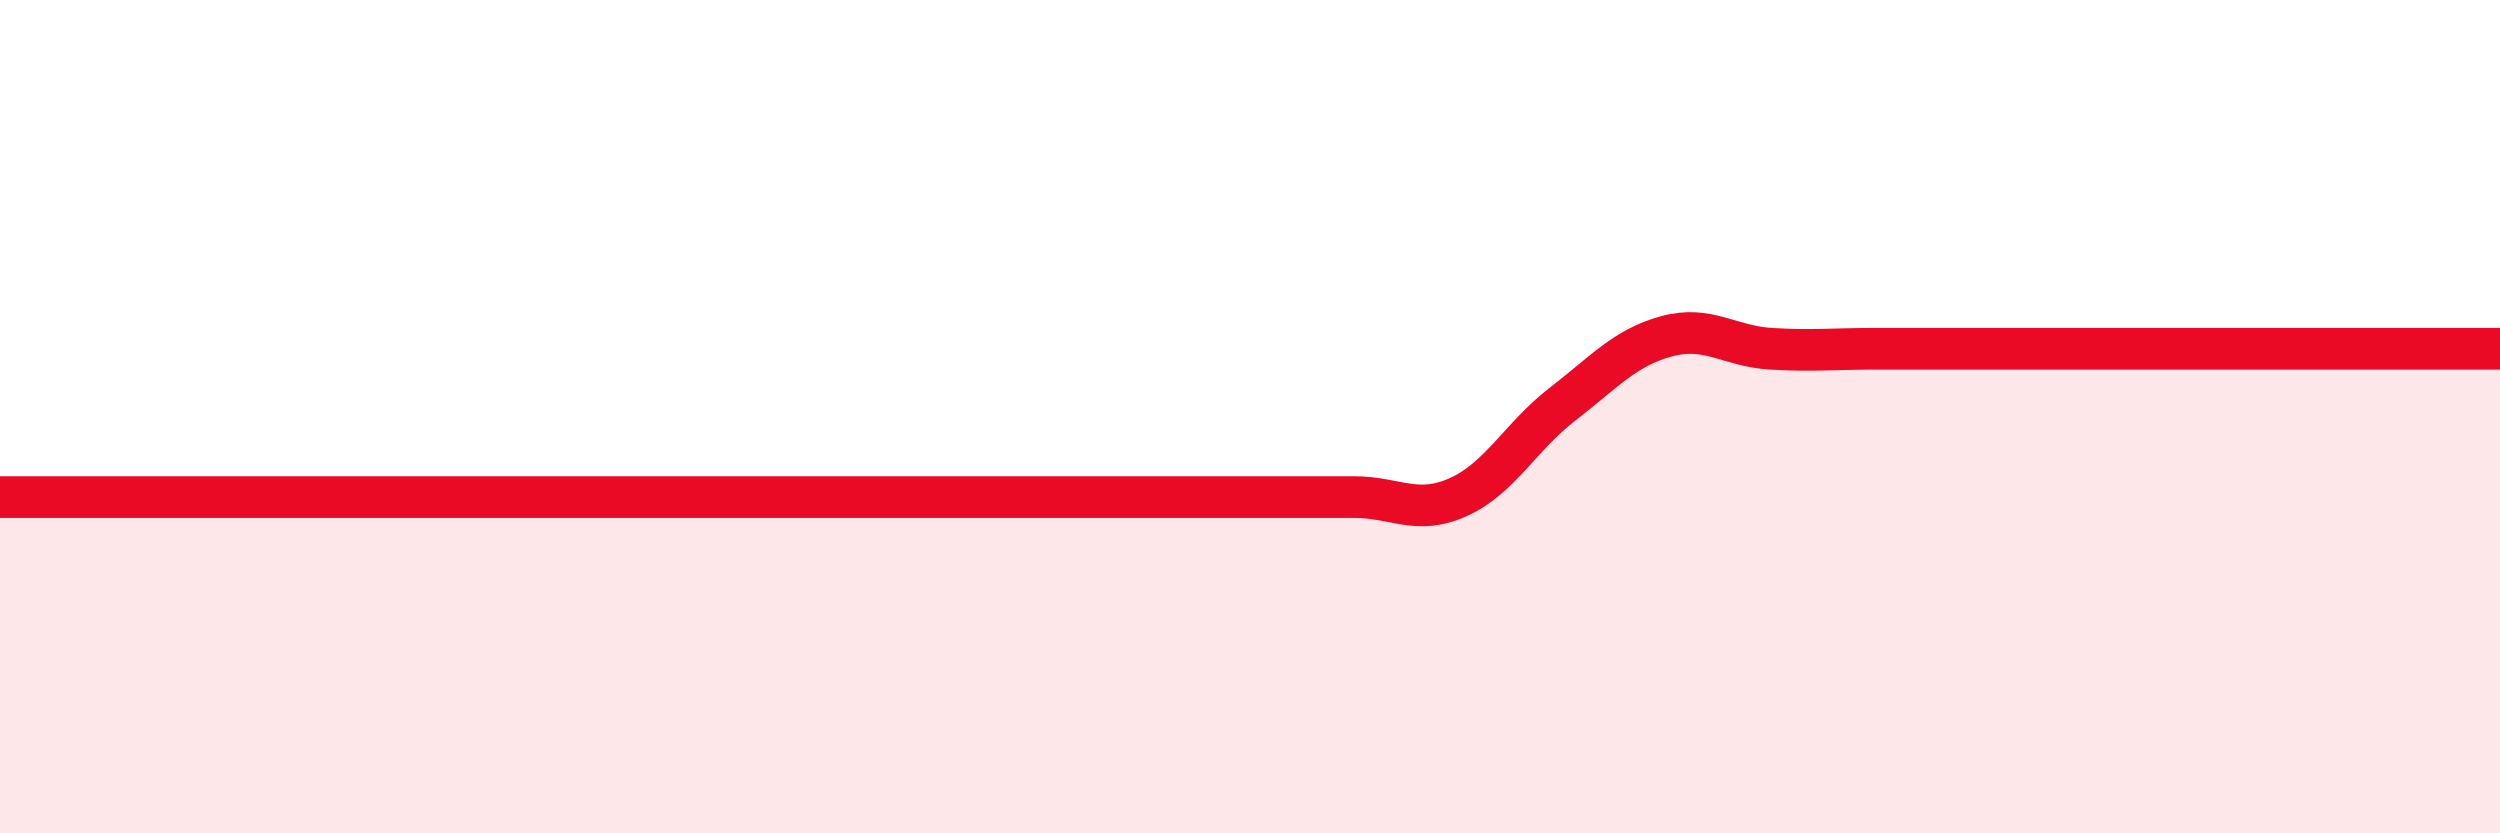
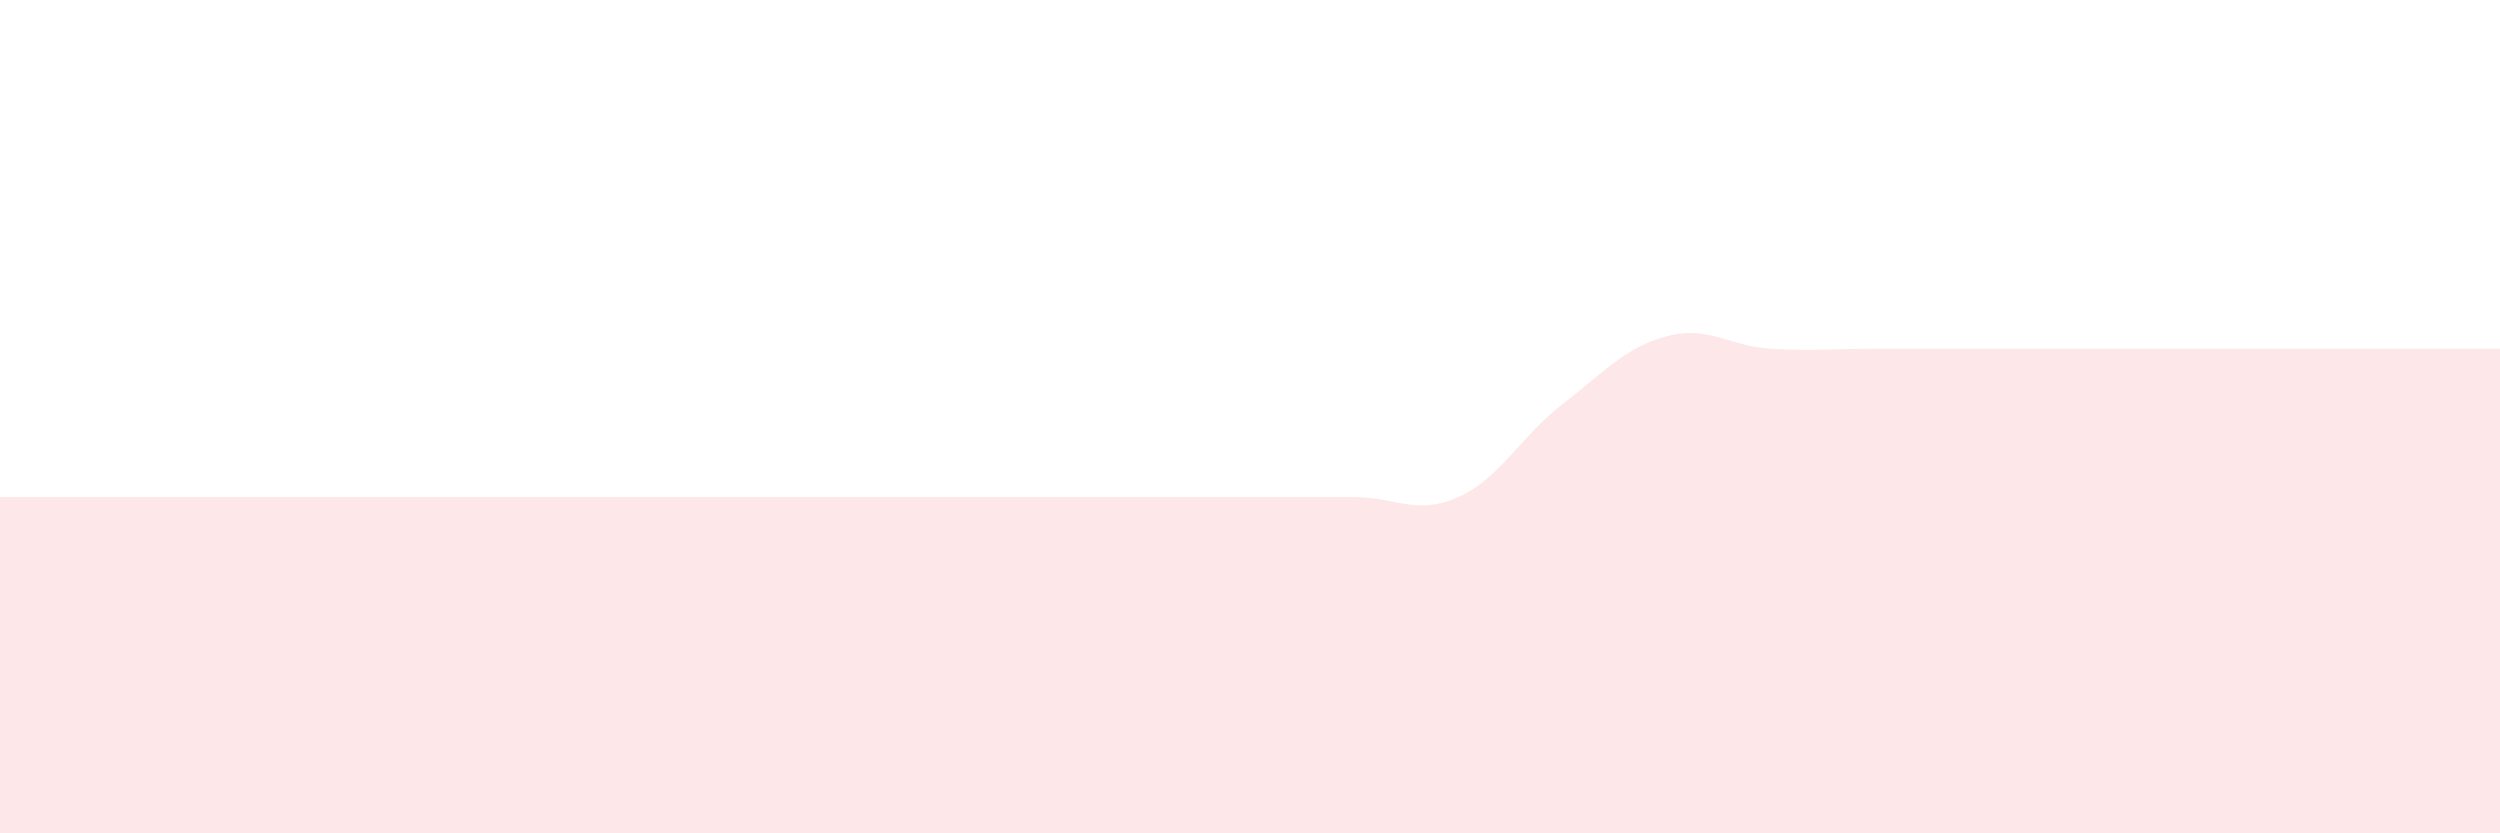
<svg xmlns="http://www.w3.org/2000/svg" width="60" height="20" viewBox="0 0 60 20">
  <path d="M 0,11.93 C 0.5,11.93 1.5,11.93 2.5,11.93 C 3.5,11.93 4,11.93 5,11.93 C 6,11.93 6.5,11.93 7.5,11.93 C 8.5,11.93 9,11.93 10,11.93 C 11,11.93 11.5,11.93 12.5,11.93 C 13.5,11.93 14,11.93 15,11.93 C 16,11.93 16.5,11.93 17.5,11.93 C 18.5,11.93 19,11.93 20,11.93 C 21,11.93 21.5,11.93 22.5,11.93 C 23.5,11.93 24,11.93 25,11.93 C 26,11.93 26.5,11.93 27.5,11.93 C 28.5,11.93 29,11.93 30,11.93 C 31,11.93 31.5,11.93 32.5,11.93 C 33.5,11.93 34,12.38 35,11.93 C 36,11.48 36.5,10.47 37.5,9.7 C 38.5,8.93 39,8.34 40,8.07 C 41,7.8 41.5,8.31 42.5,8.37 C 43.5,8.43 44,8.37 45,8.37 C 46,8.37 46.5,8.37 47.5,8.37 C 48.5,8.37 49,8.37 50,8.37 C 51,8.37 51.5,8.37 52.5,8.37 C 53.5,8.37 53.5,8.37 55,8.37 C 56.5,8.37 59,8.37 60,8.37L60 20L0 20Z" fill="#EB0A25" opacity="0.1" stroke-linecap="round" stroke-linejoin="round" />
-   <path d="M 0,11.93 C 0.5,11.93 1.5,11.93 2.5,11.93 C 3.5,11.93 4,11.93 5,11.93 C 6,11.93 6.5,11.93 7.5,11.93 C 8.5,11.93 9,11.93 10,11.93 C 11,11.93 11.5,11.93 12.5,11.93 C 13.5,11.93 14,11.93 15,11.93 C 16,11.93 16.5,11.93 17.5,11.93 C 18.5,11.93 19,11.93 20,11.93 C 21,11.93 21.5,11.93 22.5,11.93 C 23.5,11.93 24,11.93 25,11.93 C 26,11.93 26.5,11.93 27.5,11.93 C 28.5,11.93 29,11.93 30,11.93 C 31,11.93 31.5,11.93 32.5,11.93 C 33.5,11.93 34,12.38 35,11.93 C 36,11.48 36.5,10.47 37.5,9.7 C 38.5,8.93 39,8.34 40,8.07 C 41,7.8 41.5,8.31 42.5,8.37 C 43.5,8.43 44,8.37 45,8.37 C 46,8.37 46.5,8.37 47.5,8.37 C 48.5,8.37 49,8.37 50,8.37 C 51,8.37 51.5,8.37 52.5,8.37 C 53.5,8.37 53.5,8.37 55,8.37 C 56.5,8.37 59,8.37 60,8.37" stroke="#EB0A25" stroke-width="1" fill="none" stroke-linecap="round" stroke-linejoin="round" />
</svg>